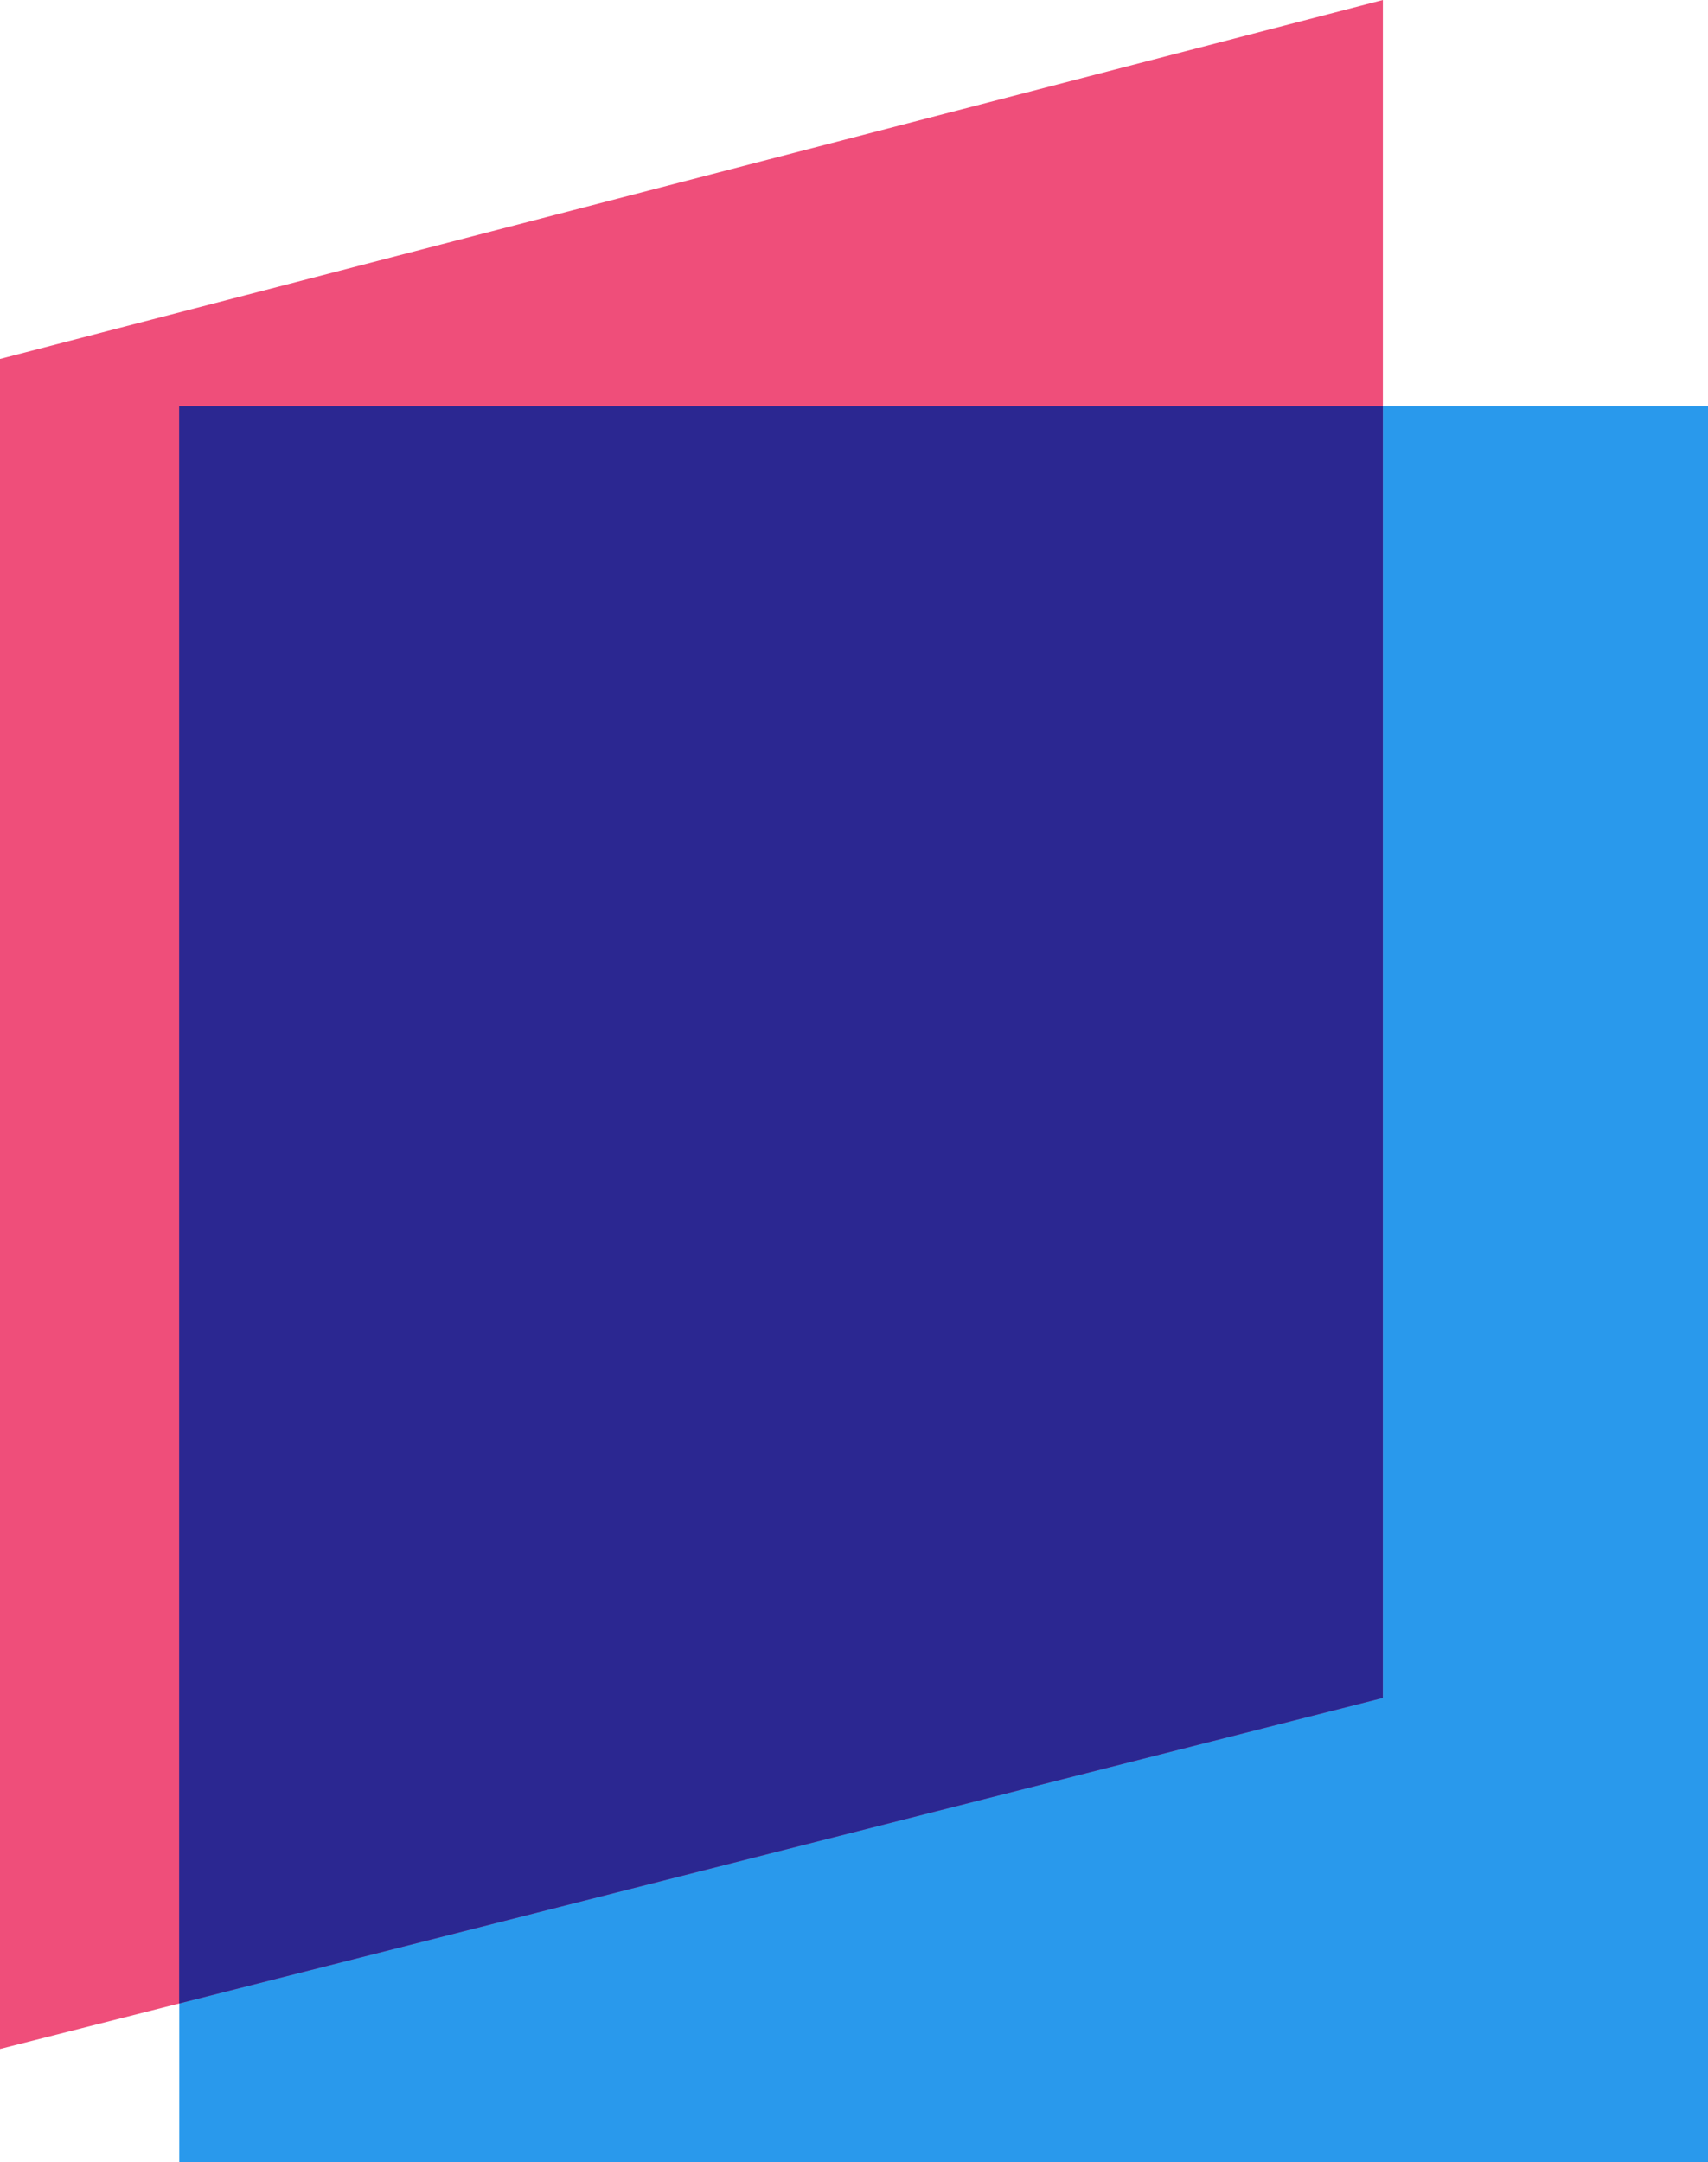
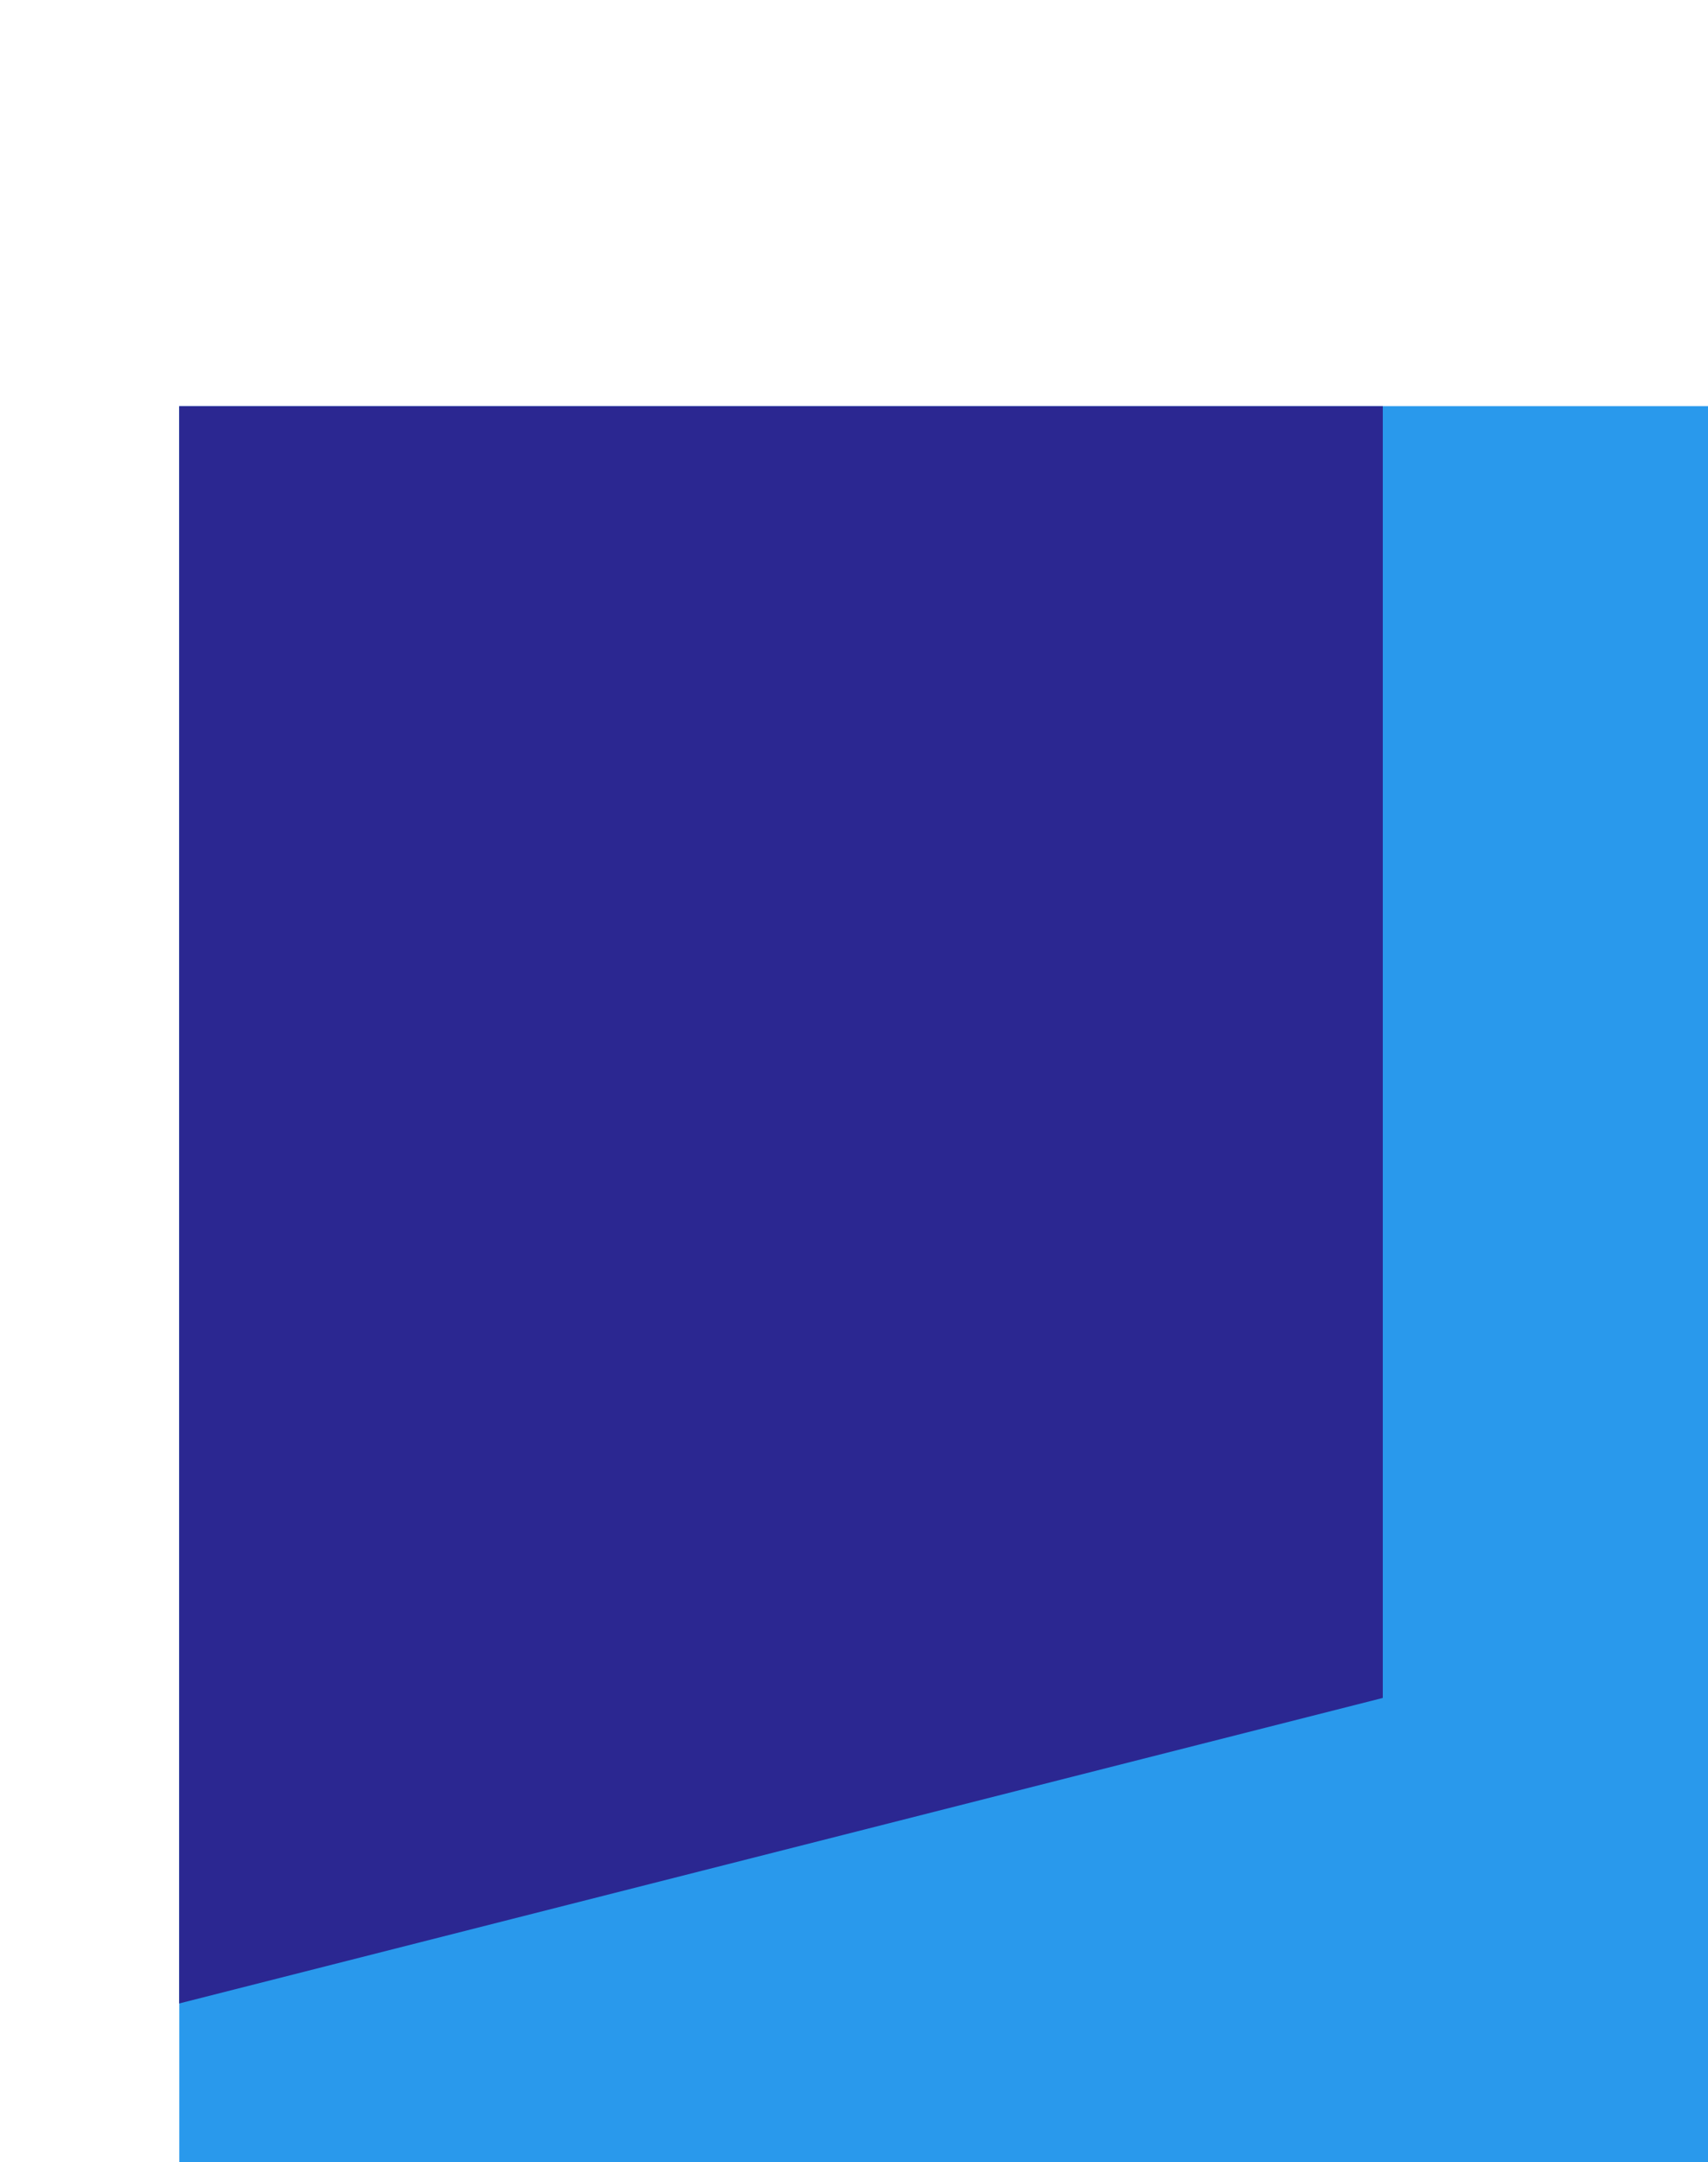
<svg xmlns="http://www.w3.org/2000/svg" width="54.336" height="68.753" viewBox="0 0 54.336 68.753">
  <g id="Group_1041" data-name="Group 1041" transform="translate(-797.172 -1051.247)">
    <rect id="Rectangle_674" data-name="Rectangle 674" width="48.633" height="55.838" transform="translate(802.875 1064.162)" fill="#2999ec" />
-     <path id="Path_4128" data-name="Path 4128" d="M-11649.421,3089.364l-43.993,11.413v53.739l43.993-11.163Z" transform="translate(12490.586 -2038.117)" fill="#ea1f56" opacity="0.789" style="mix-blend-mode: multiply;isolation: isolate" />
-     <path id="Intersection_3" data-name="Intersection 3" d="M603.7-7499.083h38.29v41.074l-38.29,9.715Z" transform="translate(199.172 8563.246)" fill="#2b2791" />
+     <path id="Intersection_3" data-name="Intersection 3" d="M603.7-7499.083h38.29v41.074l-38.29,9.715" transform="translate(199.172 8563.246)" fill="#2b2791" />
  </g>
</svg>